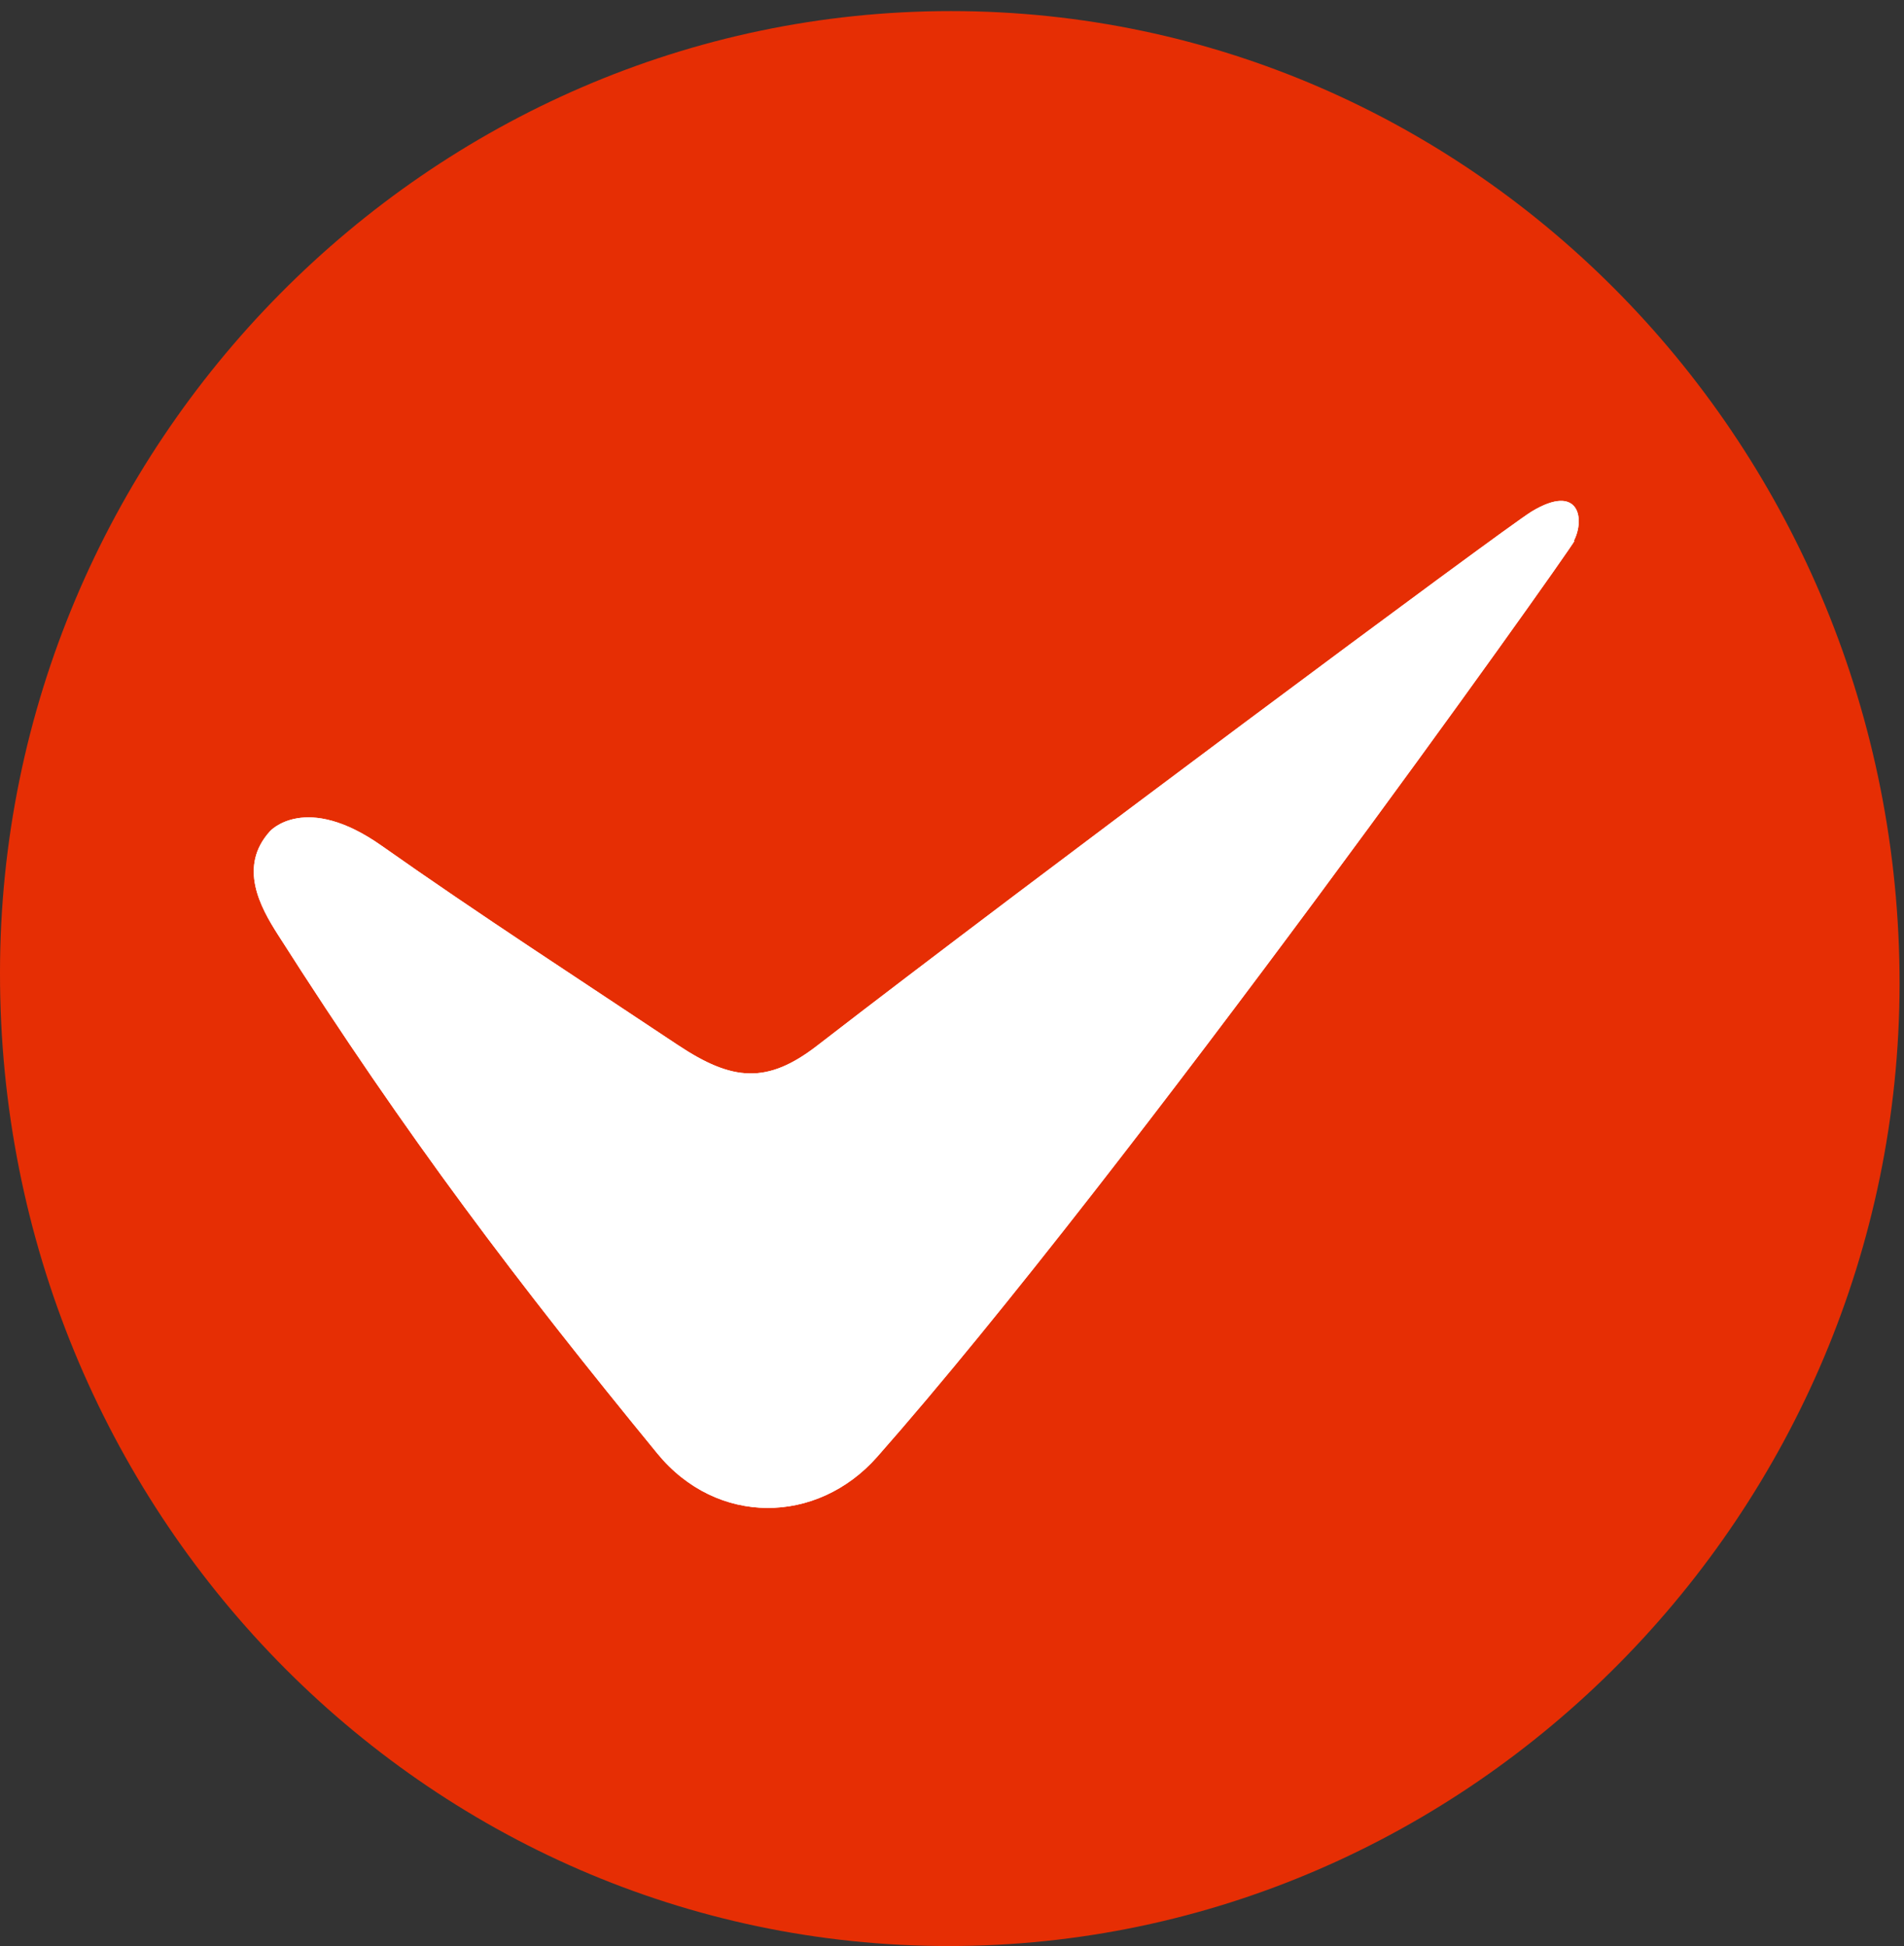
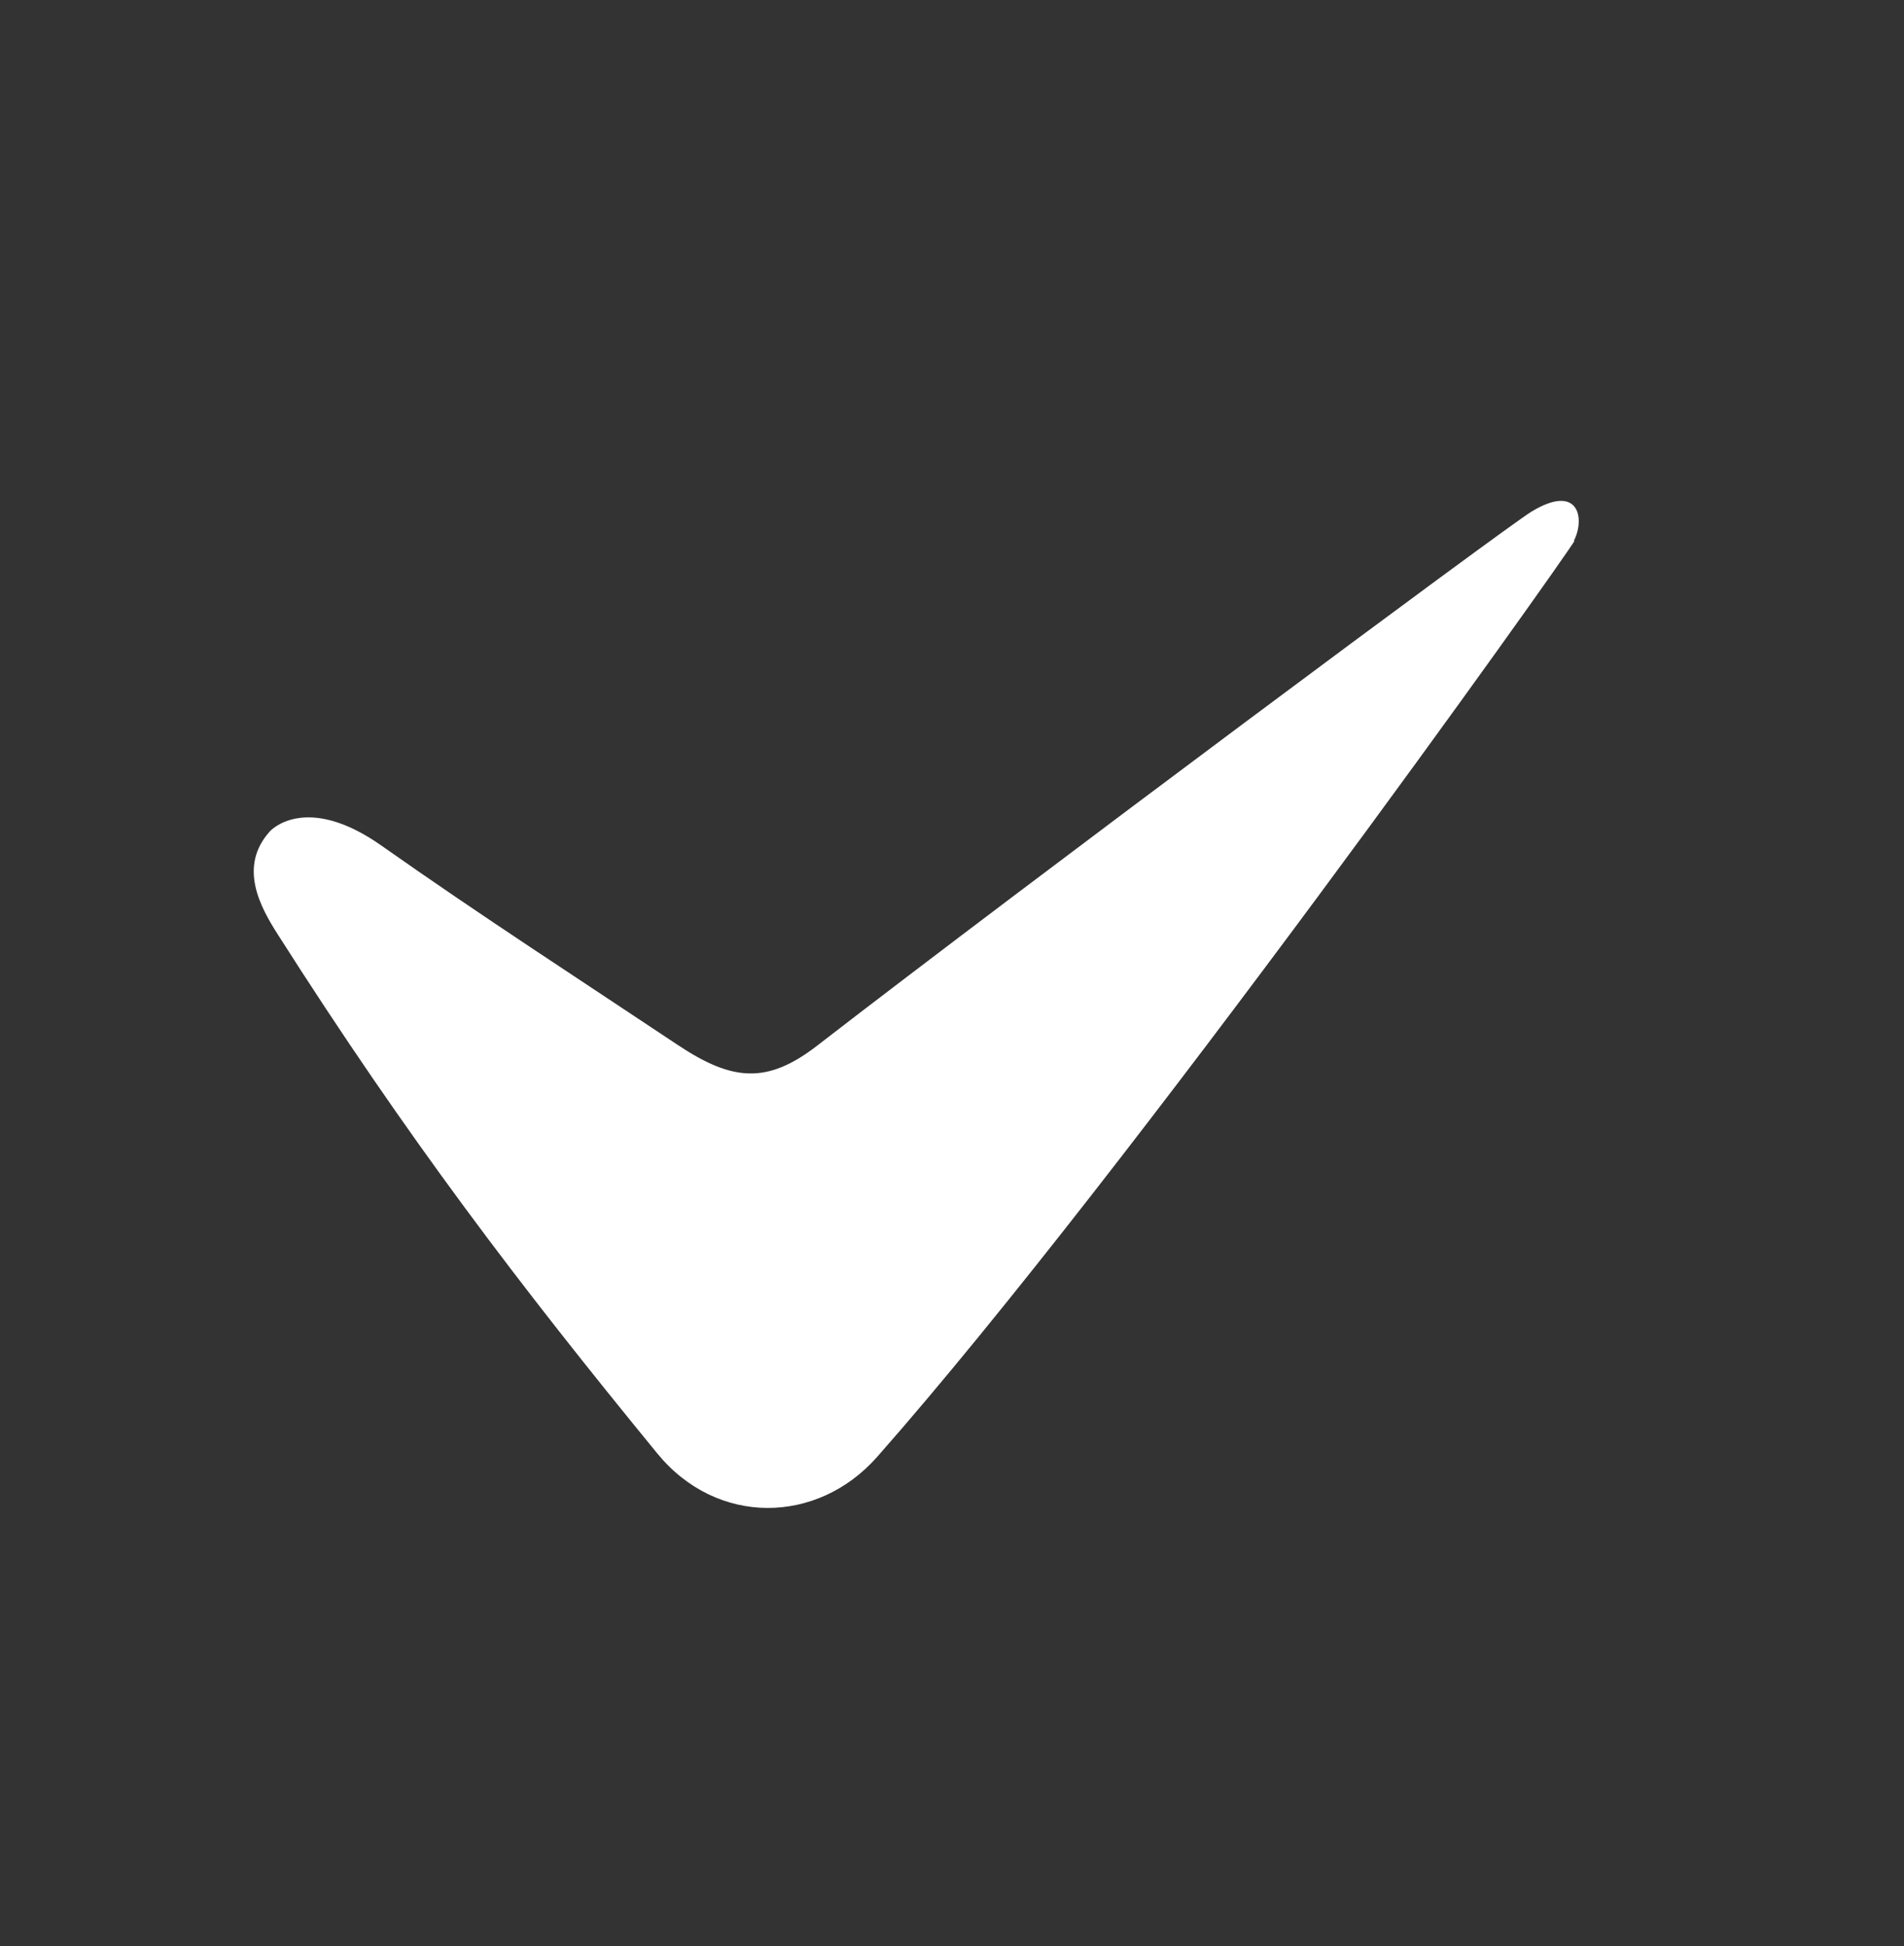
<svg xmlns="http://www.w3.org/2000/svg" width="136" height="139" viewBox="0 0 136 139" fill="none">
  <rect x="0" y="0" width="136" height="139" fill="#333333" stroke="none" />
  <g clip-path="url(#clip0_35_2)">
-     <path fill-rule="evenodd" clip-rule="evenodd" d="M67.932 0.792C105.364 0.792 135.718 31.942 135.684 70.312C135.624 108.019 105.018 139.002 67.759 138.995C30.313 138.995 -0.04 107.846 8.97183e-06 69.475C0.007 31.782 30.66 0.785 67.932 0.792Z" fill="#E62E04" />
-     <path fill-rule="evenodd" clip-rule="evenodd" d="M112.464 38.631C111.925 39.649 80.694 83.606 62.649 104.062C58.378 108.897 51.212 109.023 46.947 103.809C37.08 91.759 29.109 81.299 19.854 66.761C18.577 64.766 17 61.887 19.288 59.366C19.288 59.366 21.81 56.56 27.273 60.417C34.213 65.311 41.598 70.093 48.411 74.635C52.31 77.229 54.798 77.455 58.391 74.668C73.528 62.964 107.46 37.72 109.39 36.543C112.796 34.475 113.229 37.062 112.417 38.631H112.464Z" fill="white" />
    <path fill-rule="evenodd" clip-rule="evenodd" d="M112.464 38.631C111.925 39.649 80.694 83.606 62.649 104.062C58.378 108.897 51.212 109.023 46.947 103.809C37.08 91.759 29.109 81.299 19.854 66.761C18.577 64.766 17 61.887 19.288 59.366C19.288 59.366 21.81 56.56 27.273 60.417C34.213 65.311 41.598 70.093 48.411 74.635C52.31 77.229 54.798 77.455 58.391 74.668C73.528 62.964 107.46 37.72 109.39 36.543C112.796 34.475 113.229 37.062 112.417 38.631H112.464Z" fill="white" />
  </g>
  <defs>
    <clipPath id="clip0_35_2">
      <rect width="136" height="139" fill="white" />
    </clipPath>
  </defs>
</svg>